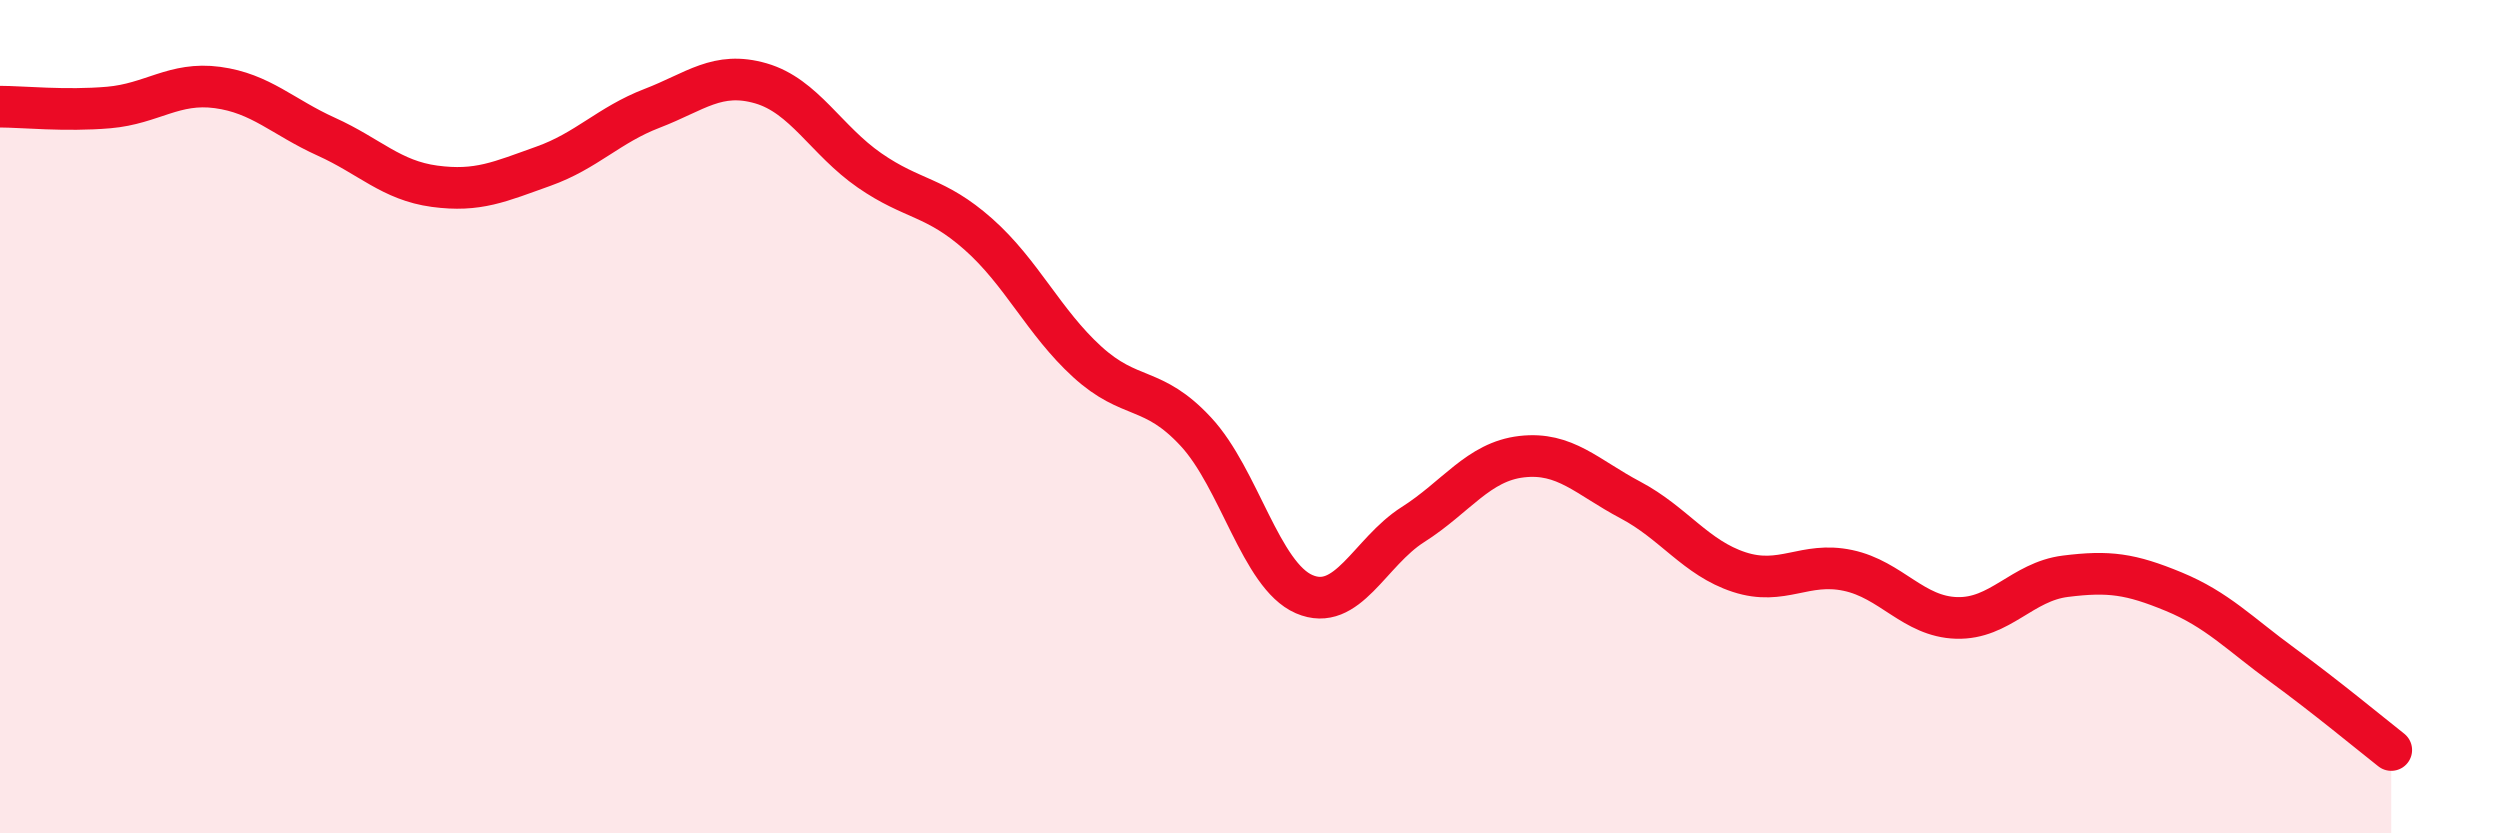
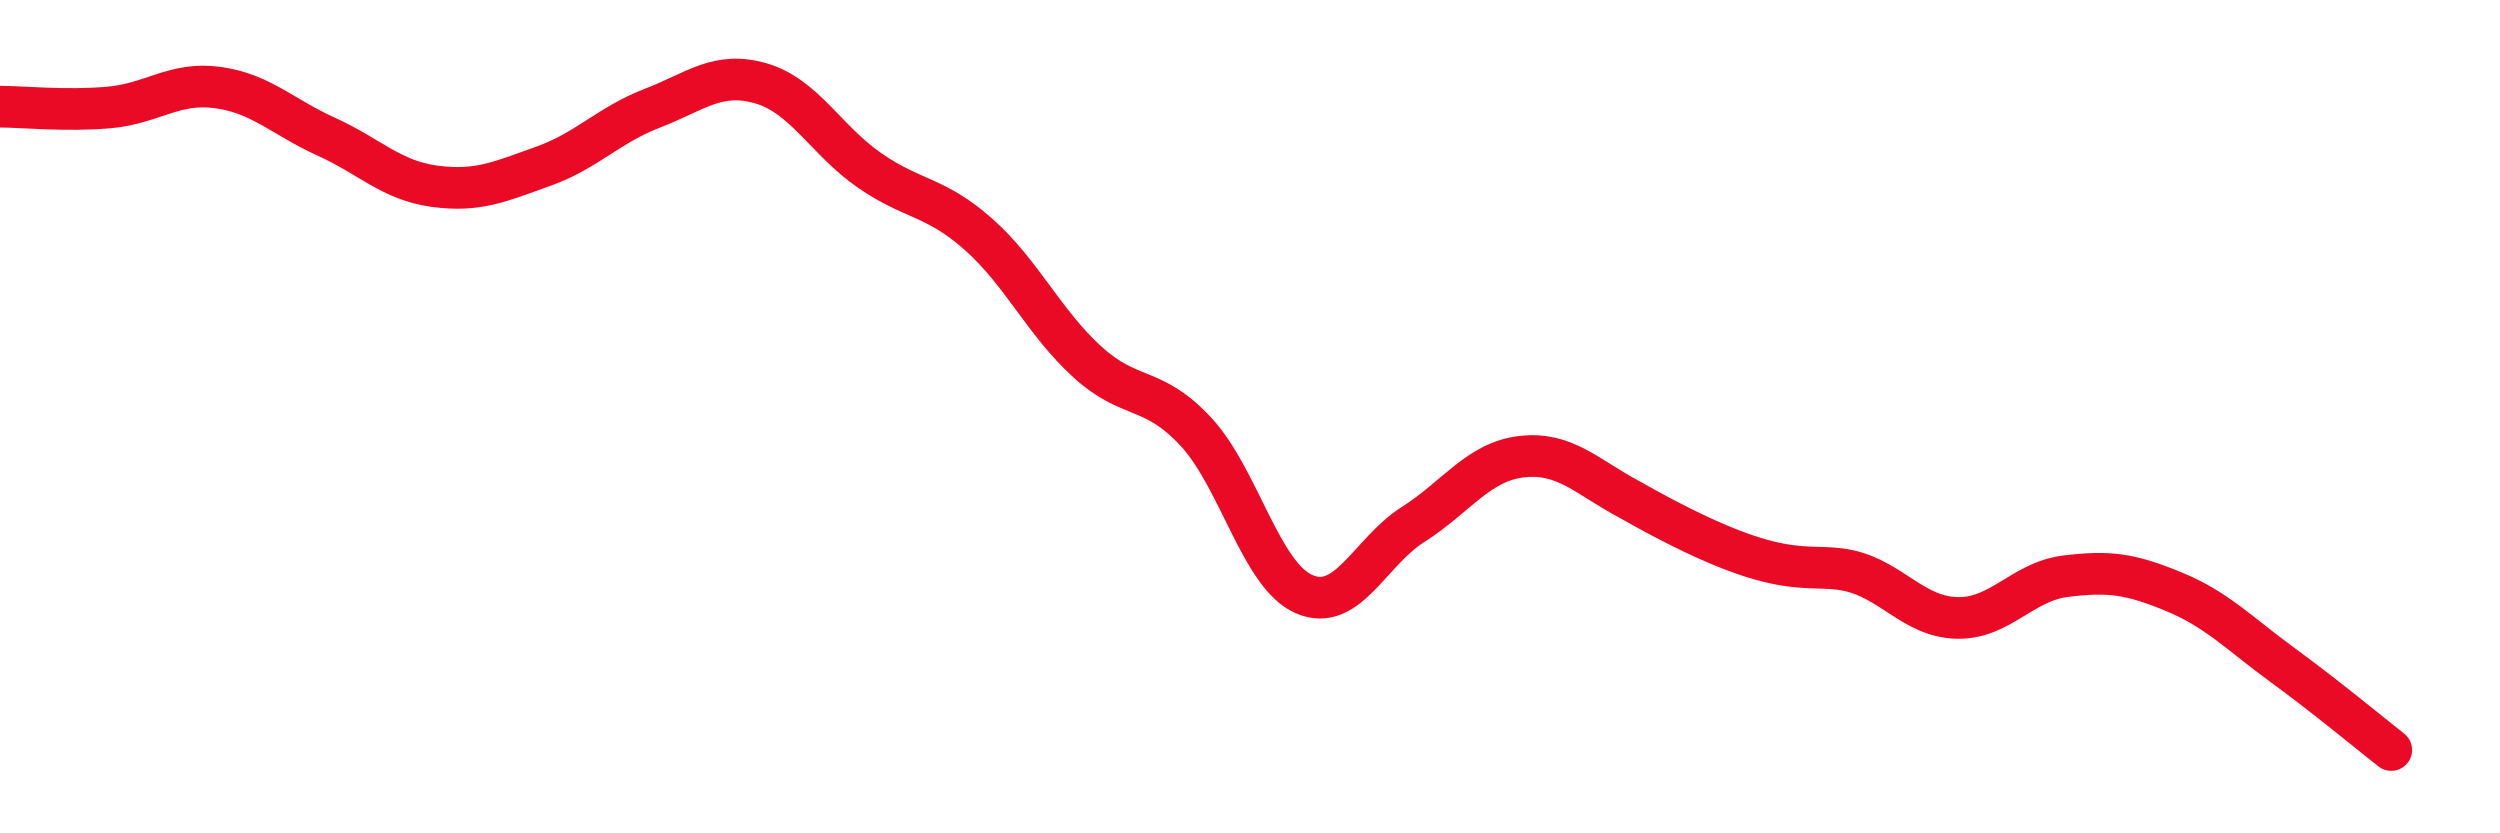
<svg xmlns="http://www.w3.org/2000/svg" width="60" height="20" viewBox="0 0 60 20">
-   <path d="M 0,2.56 C 0.52,2.56 1.57,2.67 2.61,2.58 C 3.65,2.49 4.18,1.96 5.22,2.1 C 6.26,2.24 6.79,2.81 7.83,3.28 C 8.87,3.75 9.39,4.33 10.43,4.47 C 11.47,4.61 12,4.36 13.04,3.99 C 14.08,3.62 14.61,3 15.65,2.6 C 16.69,2.2 17.22,1.7 18.26,2 C 19.3,2.3 19.83,3.37 20.87,4.09 C 21.91,4.81 22.44,4.7 23.48,5.62 C 24.52,6.54 25.05,7.73 26.09,8.68 C 27.13,9.63 27.66,9.24 28.7,10.36 C 29.74,11.48 30.26,13.81 31.3,14.26 C 32.34,14.71 32.87,13.25 33.91,12.59 C 34.95,11.93 35.48,11.08 36.52,10.96 C 37.56,10.84 38.09,11.45 39.13,12 C 40.17,12.55 40.7,13.39 41.74,13.73 C 42.78,14.07 43.31,13.47 44.35,13.69 C 45.39,13.91 45.92,14.8 46.96,14.83 C 48,14.86 48.53,13.96 49.57,13.83 C 50.61,13.7 51.13,13.77 52.17,14.2 C 53.21,14.63 53.74,15.2 54.78,15.96 C 55.82,16.72 56.87,17.59 57.39,18L57.39 20L0 20Z" fill="#EB0A25" opacity="0.1" stroke-linecap="round" stroke-linejoin="round" />
-   <path d="M 0,2.56 C 0.52,2.56 1.57,2.67 2.61,2.58 C 3.65,2.49 4.18,1.96 5.22,2.1 C 6.26,2.24 6.79,2.81 7.83,3.28 C 8.87,3.75 9.39,4.33 10.43,4.47 C 11.47,4.61 12,4.36 13.04,3.99 C 14.08,3.62 14.61,3 15.65,2.6 C 16.69,2.2 17.22,1.7 18.26,2 C 19.3,2.3 19.83,3.37 20.87,4.09 C 21.91,4.81 22.44,4.7 23.48,5.62 C 24.52,6.54 25.05,7.73 26.09,8.68 C 27.13,9.63 27.66,9.24 28.7,10.36 C 29.74,11.48 30.26,13.81 31.3,14.26 C 32.34,14.71 32.87,13.25 33.91,12.59 C 34.95,11.93 35.48,11.08 36.52,10.96 C 37.56,10.84 38.09,11.45 39.13,12 C 40.17,12.55 40.7,13.39 41.74,13.73 C 42.78,14.07 43.31,13.47 44.35,13.69 C 45.39,13.91 45.92,14.8 46.96,14.83 C 48,14.86 48.53,13.96 49.57,13.83 C 50.61,13.7 51.13,13.77 52.17,14.2 C 53.21,14.63 53.74,15.2 54.78,15.96 C 55.82,16.72 56.87,17.59 57.39,18" stroke="#EB0A25" stroke-width="1" fill="none" stroke-linecap="round" stroke-linejoin="round" />
+   <path d="M 0,2.56 C 0.52,2.56 1.57,2.67 2.61,2.58 C 3.65,2.49 4.18,1.96 5.22,2.1 C 6.26,2.24 6.79,2.81 7.83,3.28 C 8.87,3.75 9.39,4.33 10.43,4.47 C 11.47,4.61 12,4.36 13.04,3.99 C 14.08,3.62 14.61,3 15.65,2.6 C 16.69,2.2 17.22,1.7 18.26,2 C 19.3,2.3 19.83,3.37 20.87,4.09 C 21.91,4.81 22.44,4.7 23.48,5.62 C 24.52,6.54 25.05,7.73 26.09,8.68 C 27.13,9.63 27.66,9.24 28.7,10.36 C 29.74,11.48 30.26,13.81 31.3,14.26 C 32.34,14.71 32.87,13.25 33.91,12.59 C 34.95,11.93 35.48,11.08 36.52,10.96 C 37.56,10.84 38.09,11.45 39.13,12 C 42.78,14.07 43.31,13.47 44.35,13.69 C 45.39,13.91 45.92,14.8 46.96,14.83 C 48,14.86 48.53,13.96 49.57,13.83 C 50.61,13.7 51.13,13.77 52.17,14.2 C 53.21,14.63 53.74,15.2 54.78,15.96 C 55.82,16.72 56.87,17.59 57.39,18" stroke="#EB0A25" stroke-width="1" fill="none" stroke-linecap="round" stroke-linejoin="round" />
</svg>